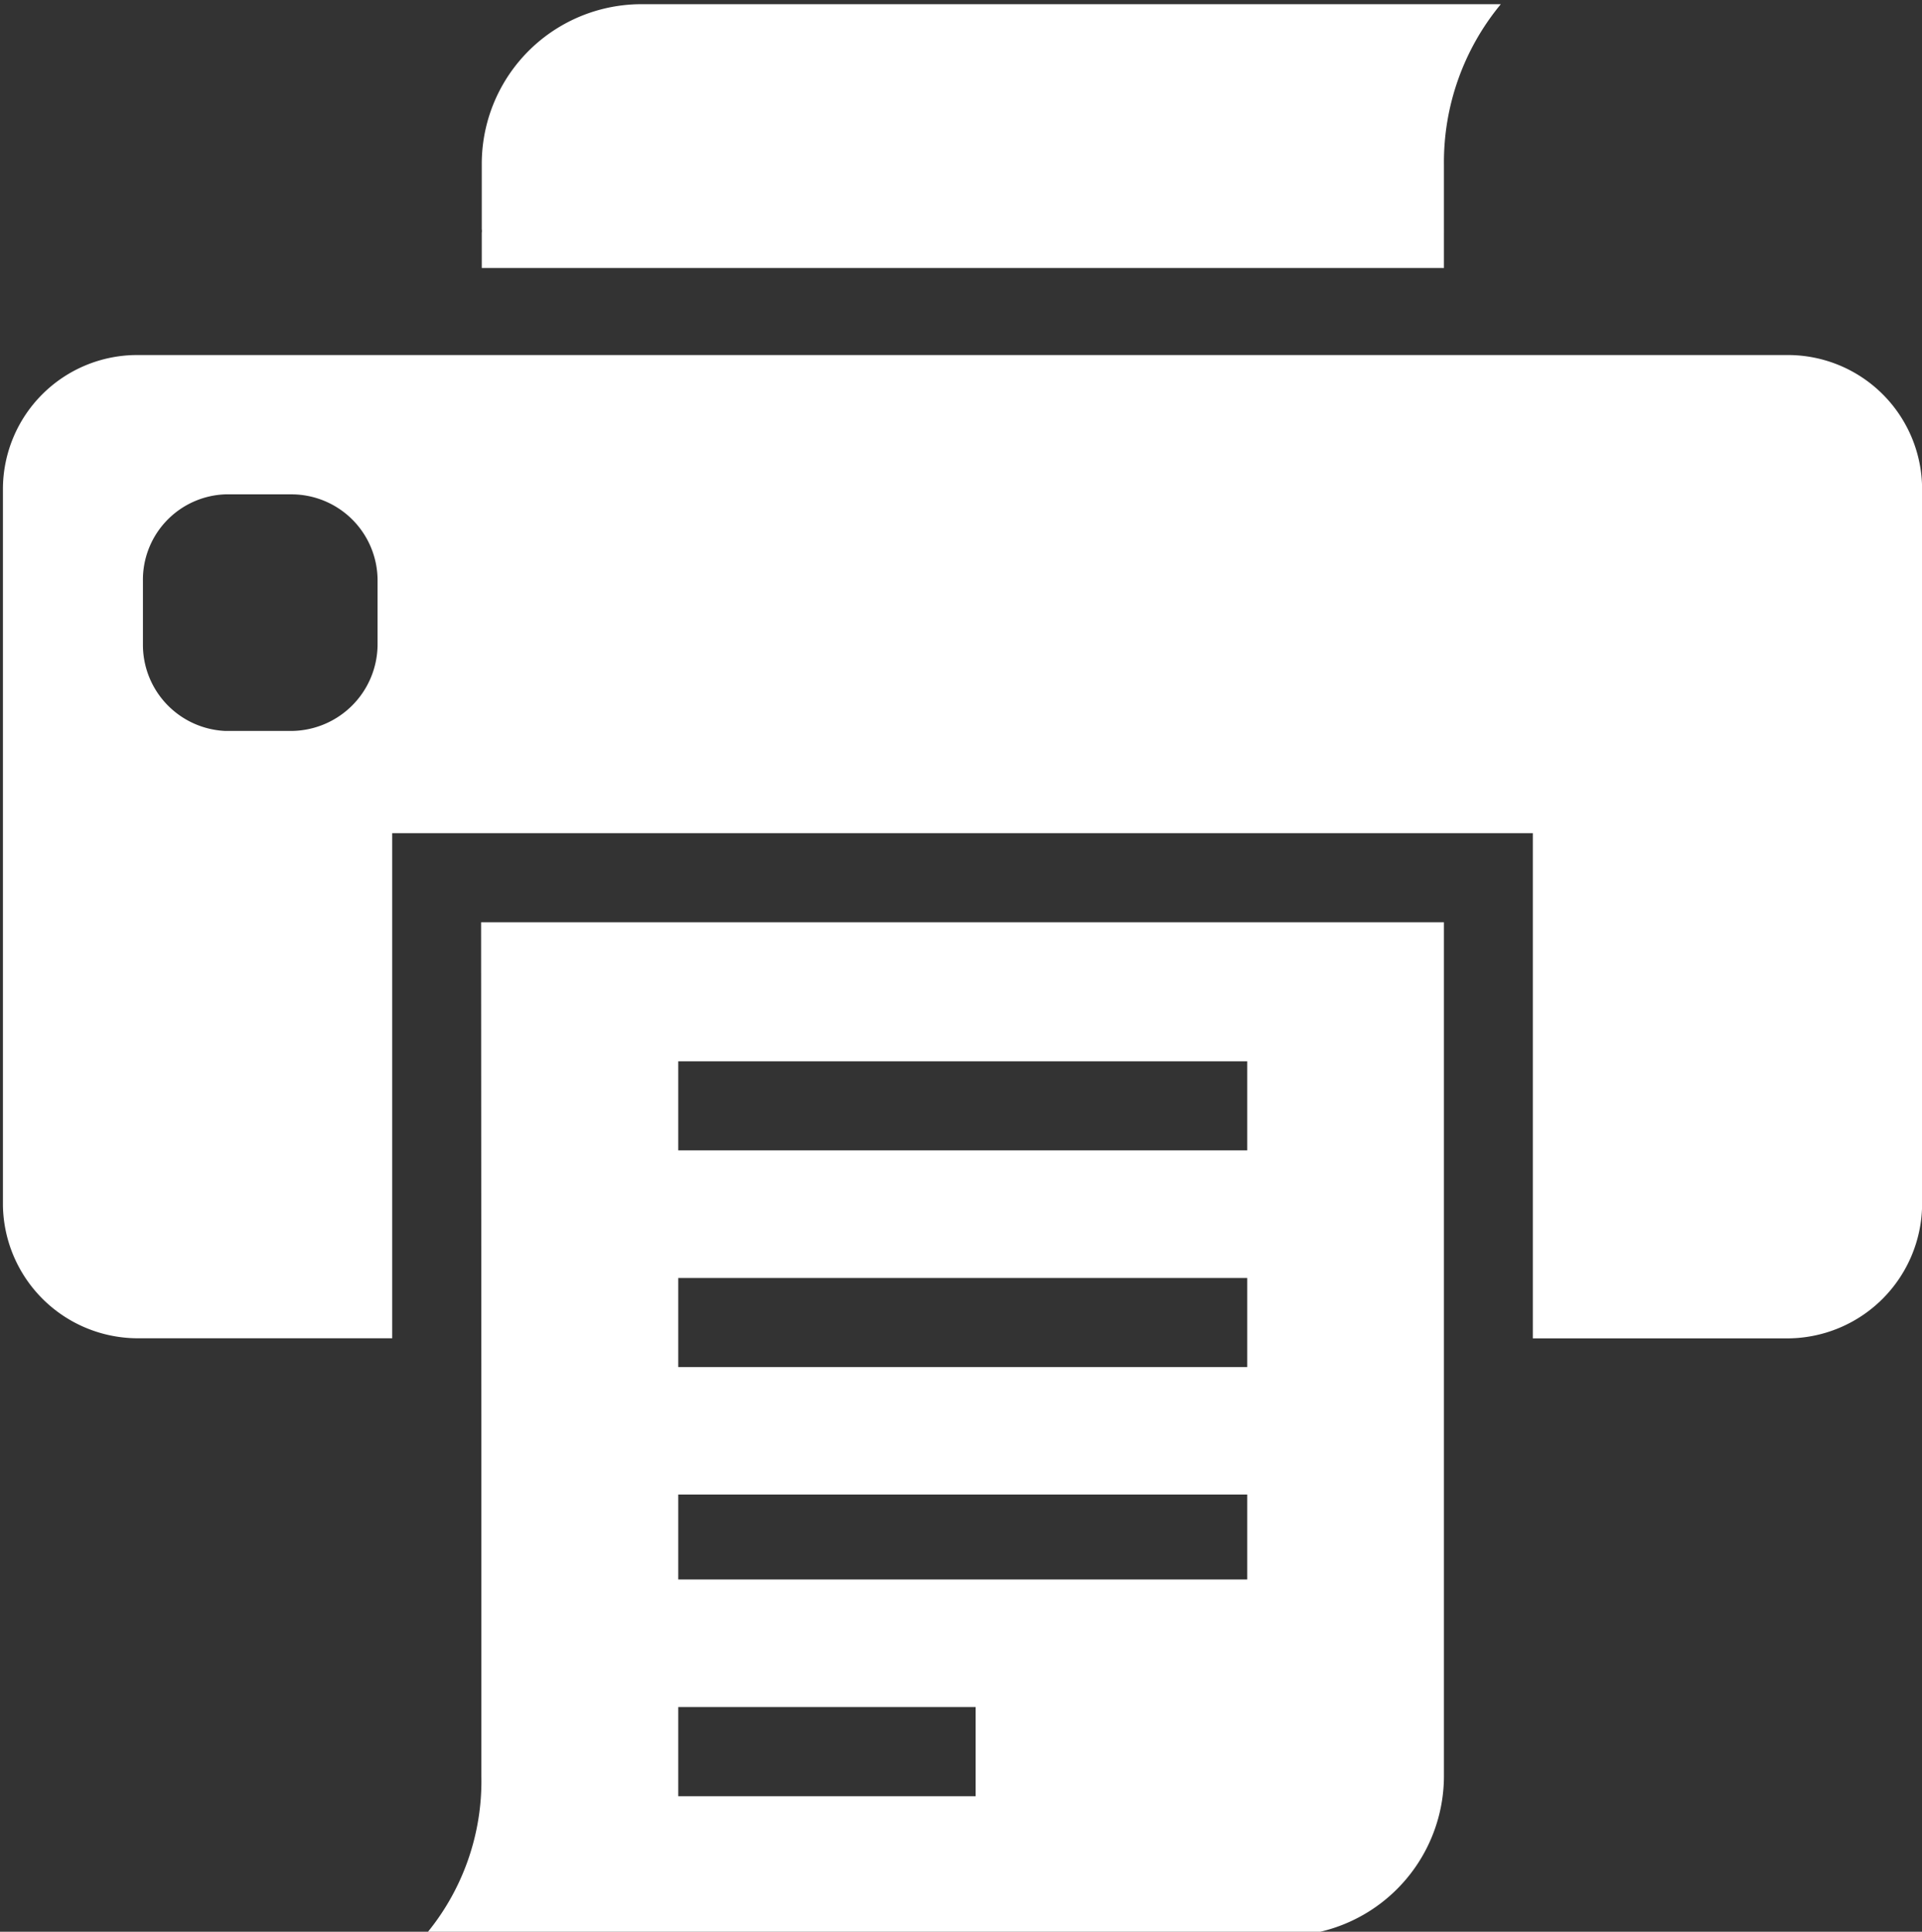
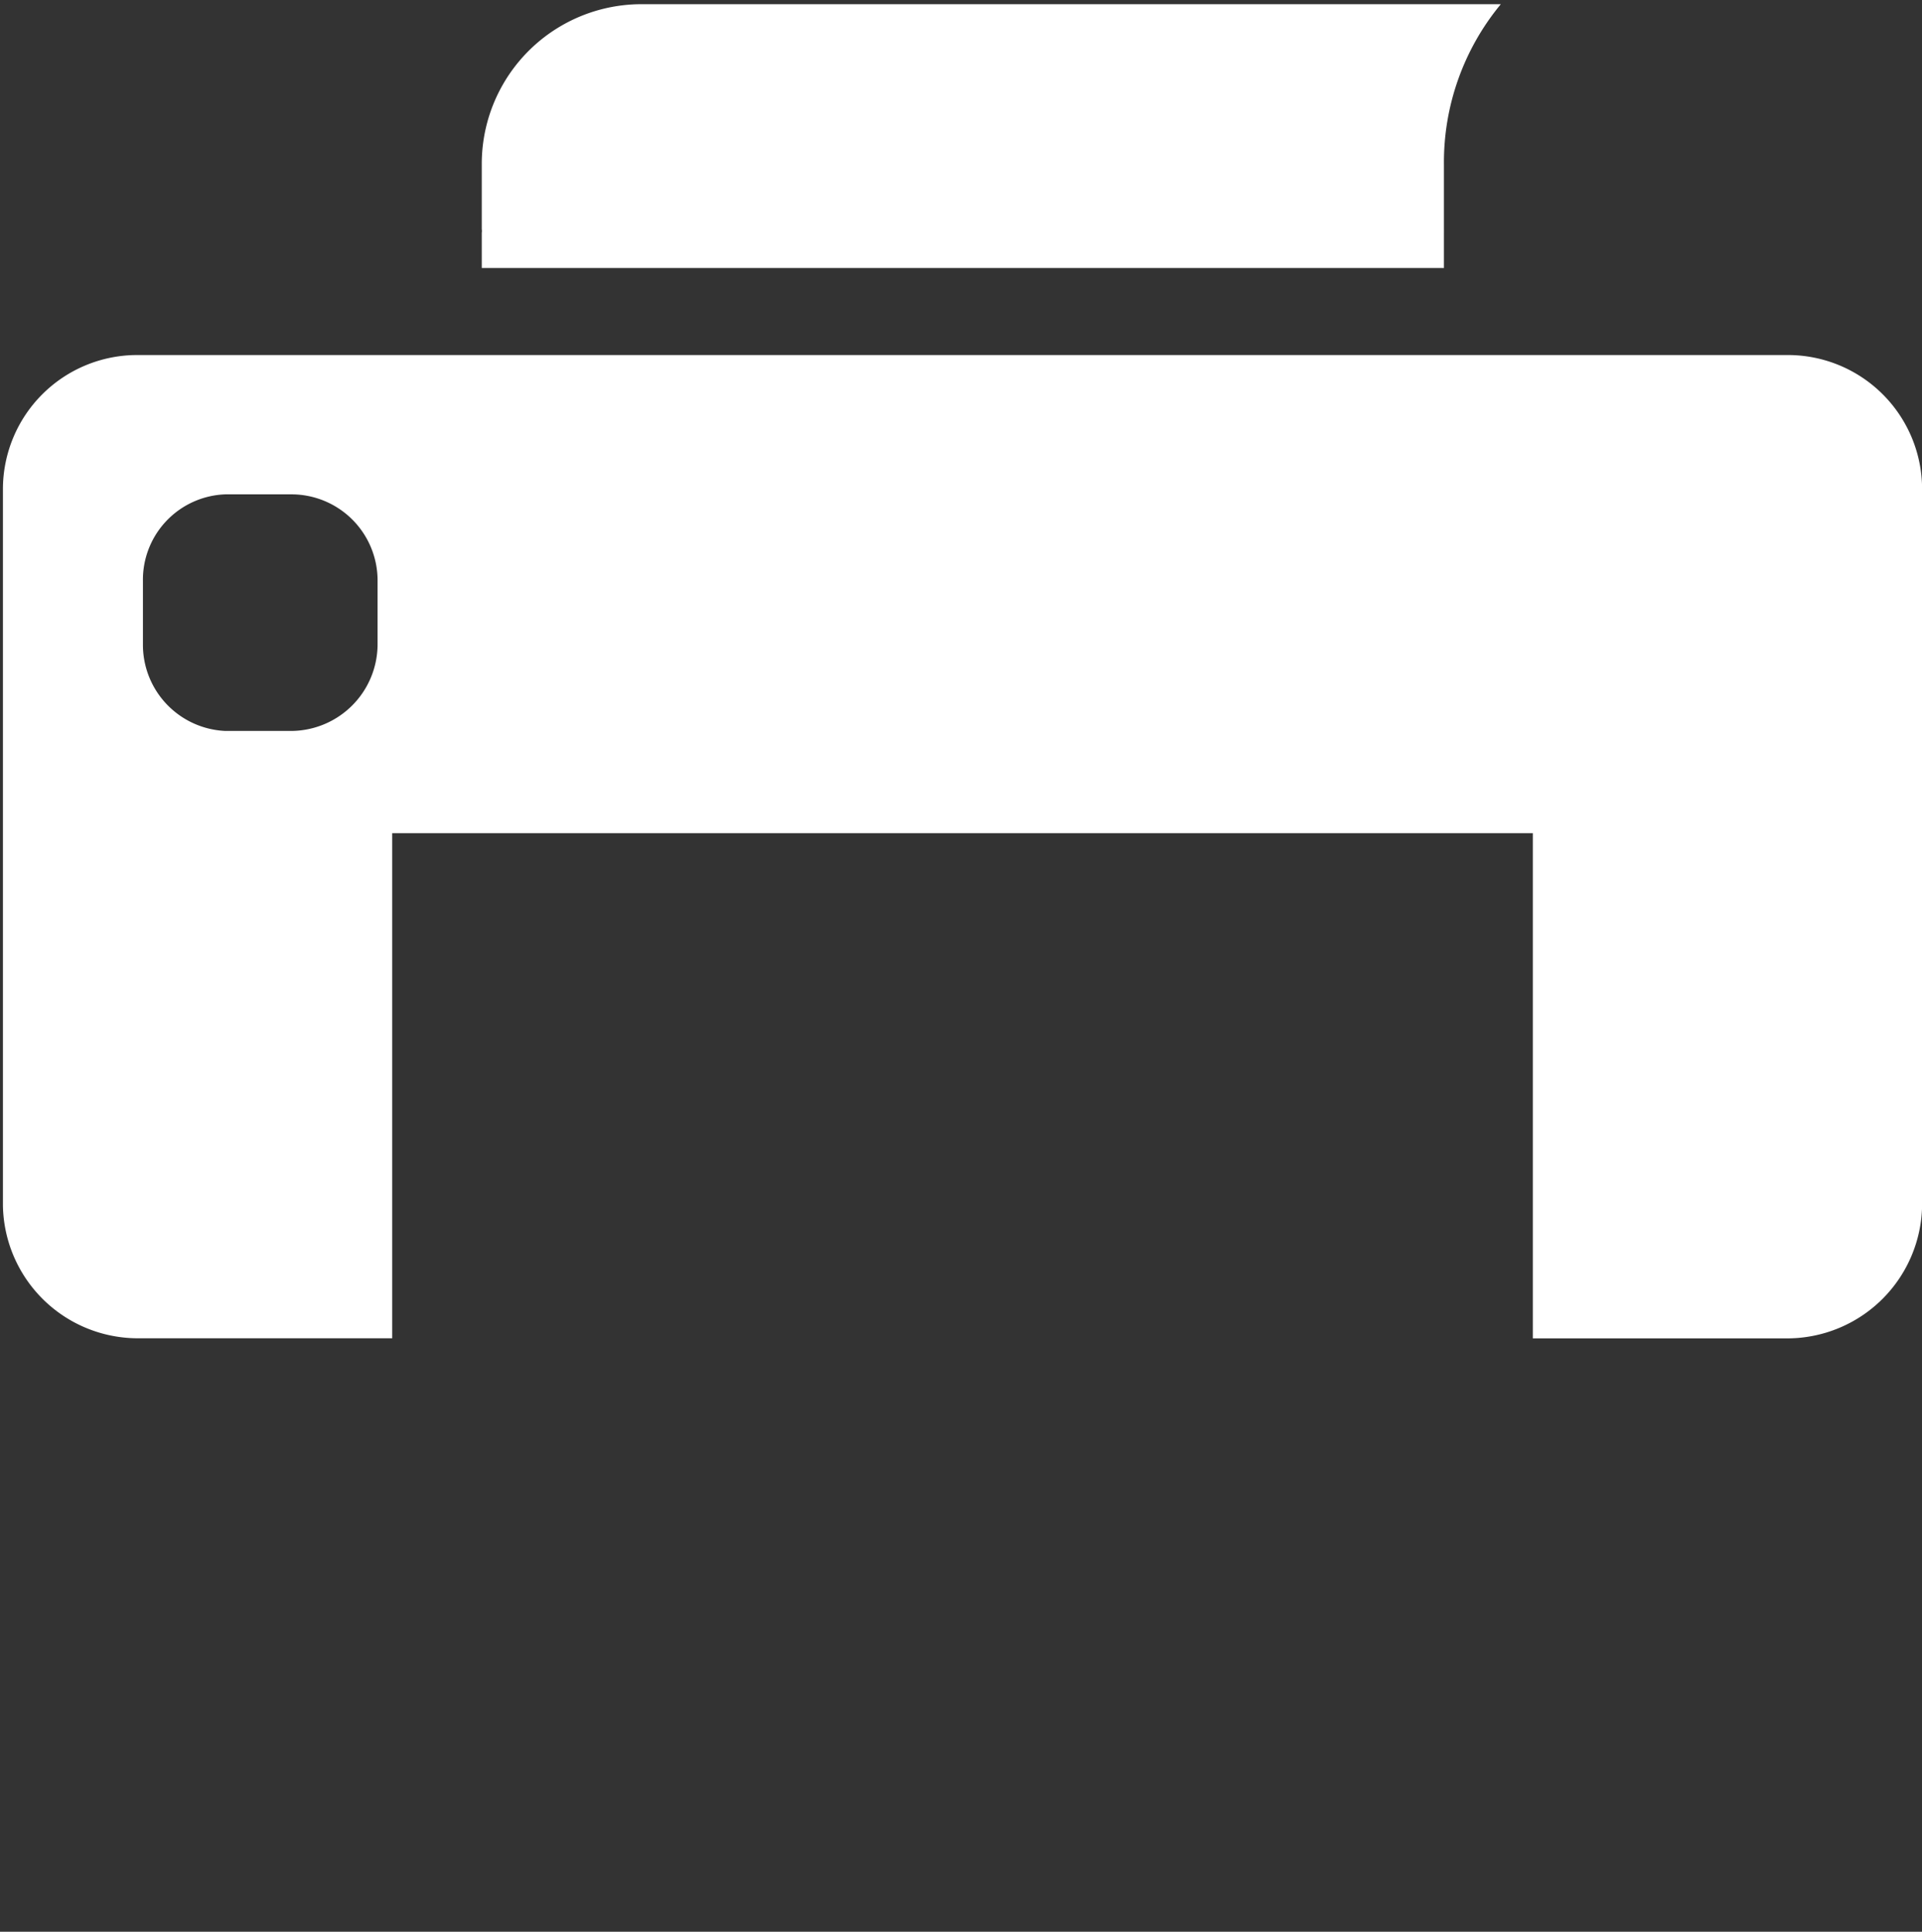
<svg xmlns="http://www.w3.org/2000/svg" fill="#ffffff" height="19.8" preserveAspectRatio="xMidYMid meet" version="1" viewBox="2.9 2.0 19.7 19.8" width="19.7" zoomAndPan="magnify">
  <rect x="2.9" y="2.0" width="19.7" height="19.8" fill="#333333" stroke="none" />
  <g id="change1_1">
-     <path d="m7.834 16.6v3.61a2.452 2.452 0 0 1 -0.583 1.633h8.8a1.641 1.641 0 0 0 1.649 -1.637v-8.753h-9.869zm2.018-3.722h5.832v0.913h-5.832zm0 2.221h5.832v0.913h-5.832zm0 2.22h5.832v0.87h-5.832zm0 2.178h3.048v0.914h-3.048z" fill="inherit" />
-   </g>
+     </g>
  <g id="change1_2">
    <path d="m17.7 3.69a2.542 2.542 0 0 1 0.583 -1.647h-8.8a1.637 1.637 0 0 0 -1.645 1.647v0.659a0.122 0.122 0 0 1 0 0.037v0.361h9.862z" fill="inherit" />
  </g>
  <g id="change1_3">
    <path d="m21.233 5.639h-16.933a1.376 1.376 0 0 0 -1.37 1.37v7.346a1.384 1.384 0 0 0 1.37 1.362h2.62v-5.177h11.691v5.178h2.62a1.384 1.384 0 0 0 1.37 -1.362v-7.347a1.376 1.376 0 0 0 -1.368 -1.37zm-14.463 2.968a0.89 0.89 0 0 1 -0.886 0.885h-0.675a0.884 0.884 0 0 1 -0.844 -0.885v-0.651a0.876 0.876 0 0 1 0.844 -0.889h0.675a0.883 0.883 0 0 1 0.886 0.889z" fill="inherit" />
  </g>
</svg>